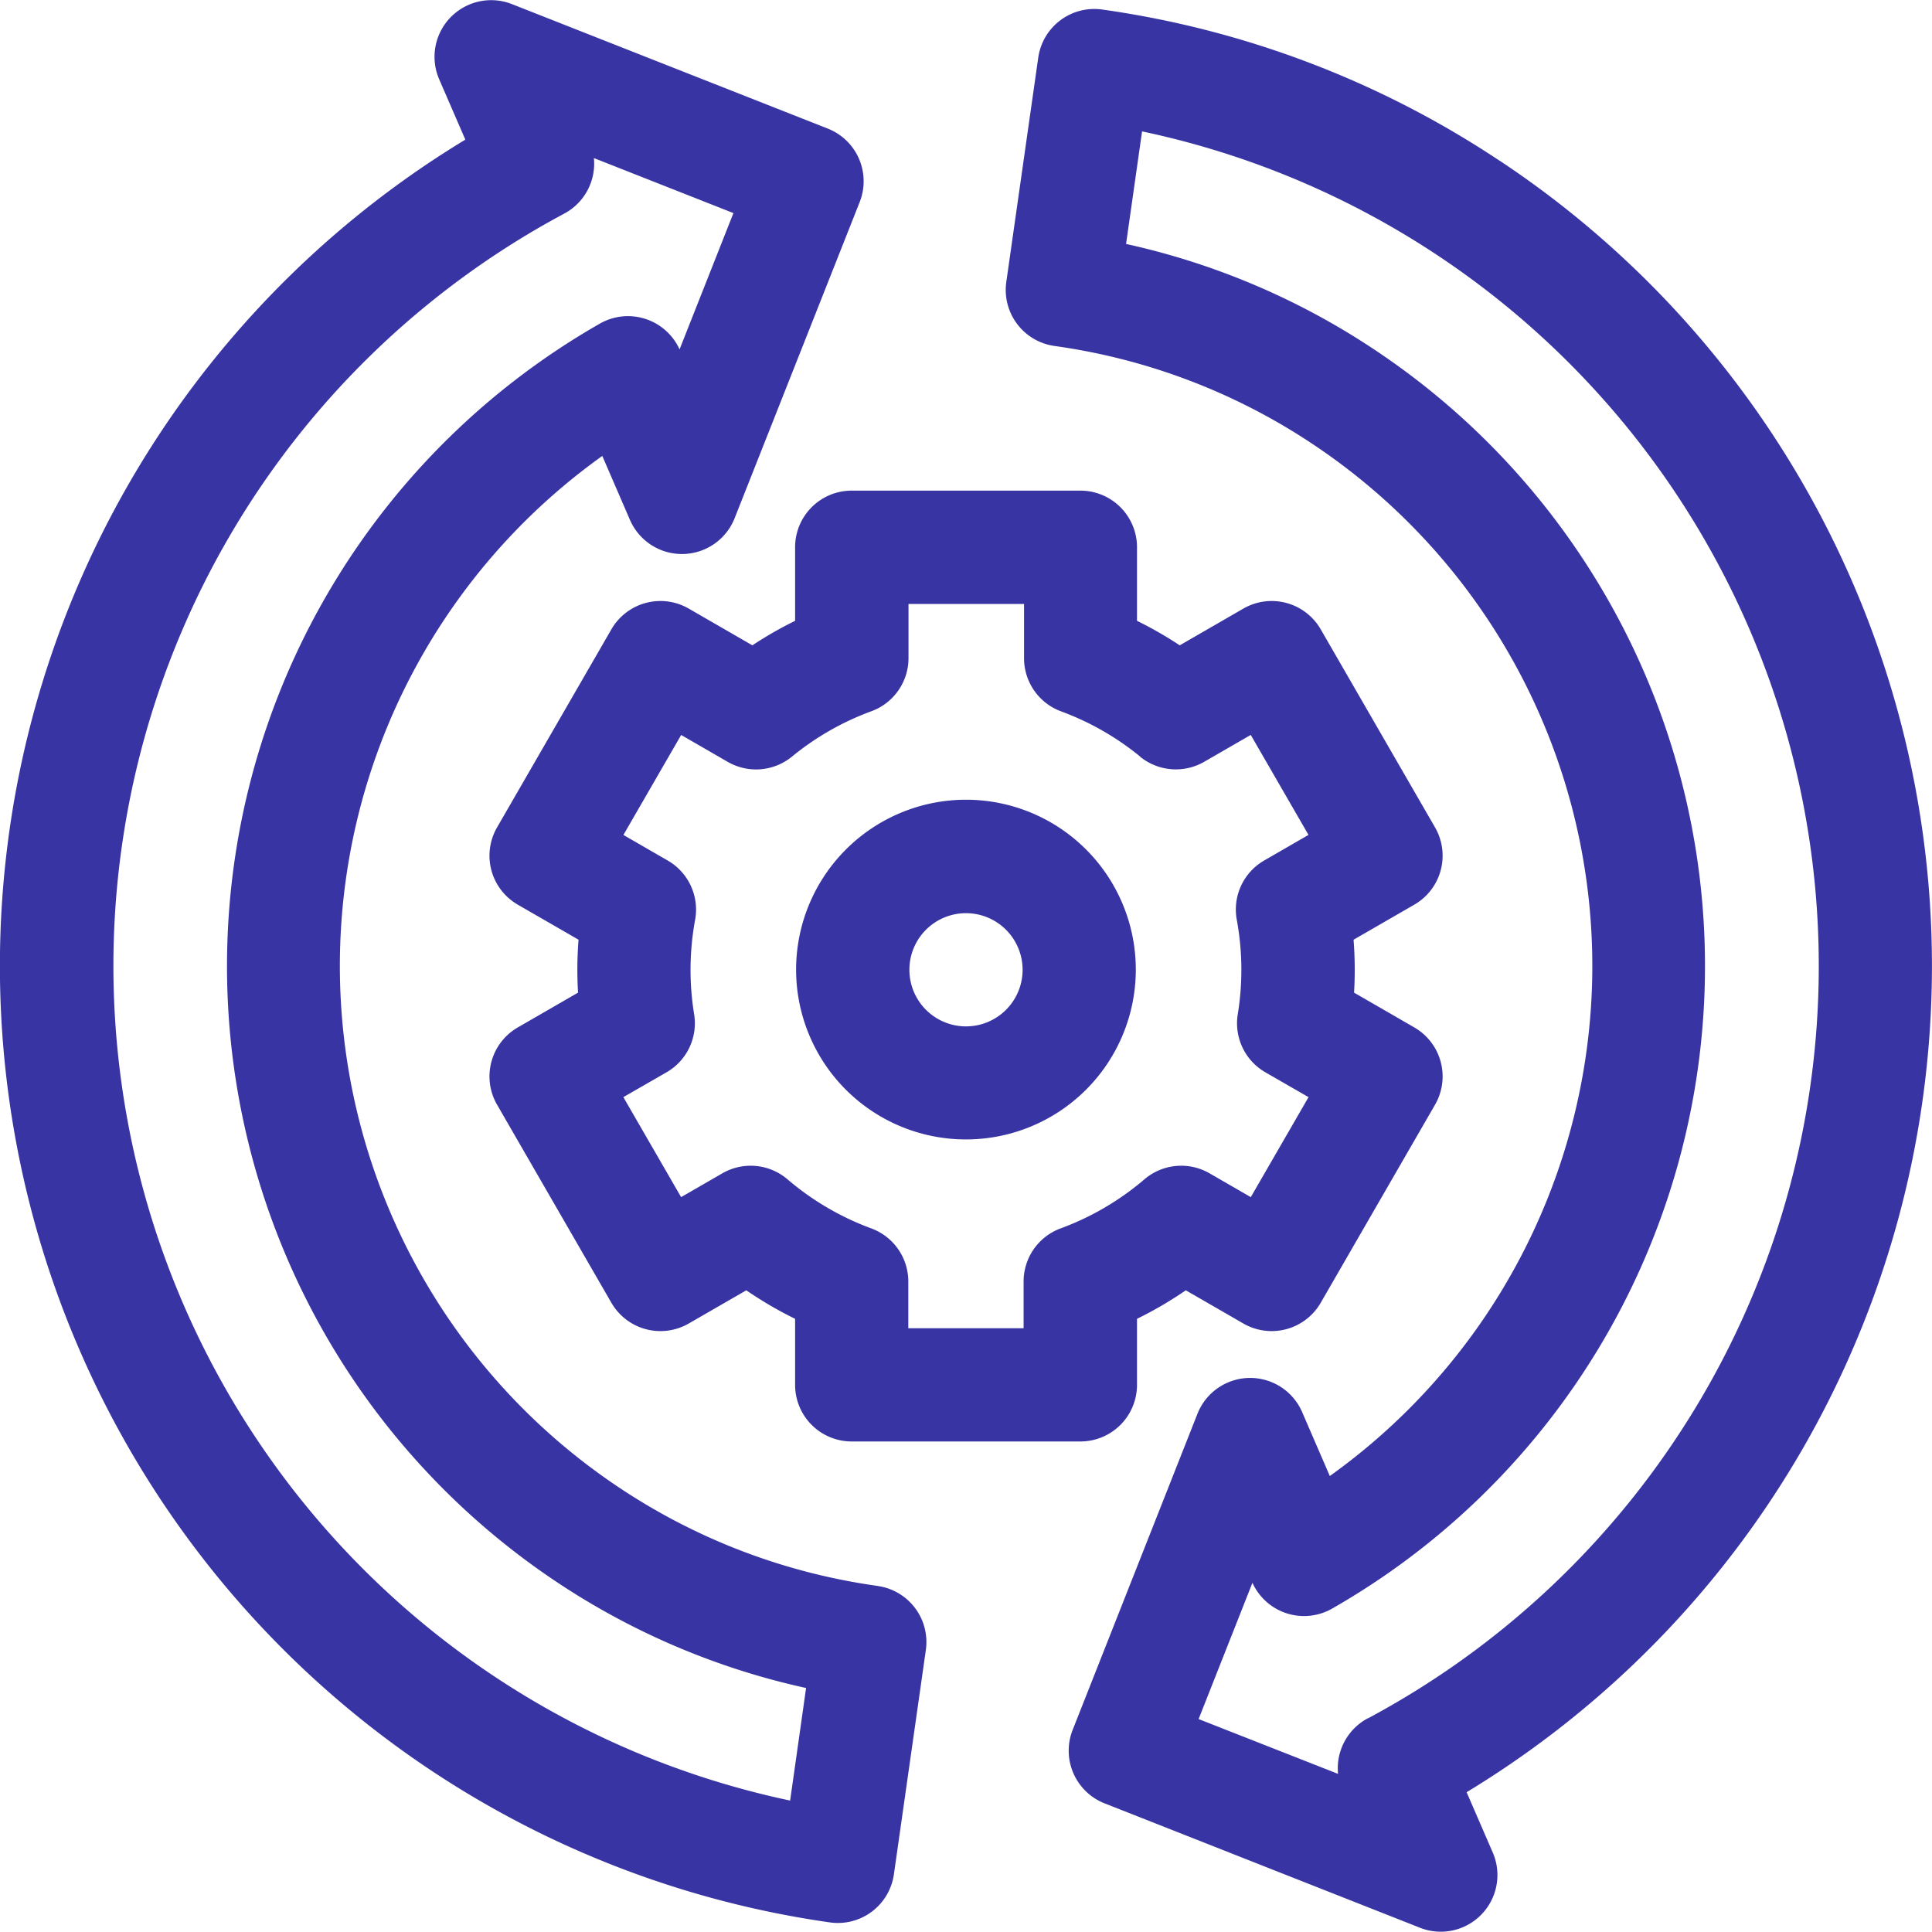
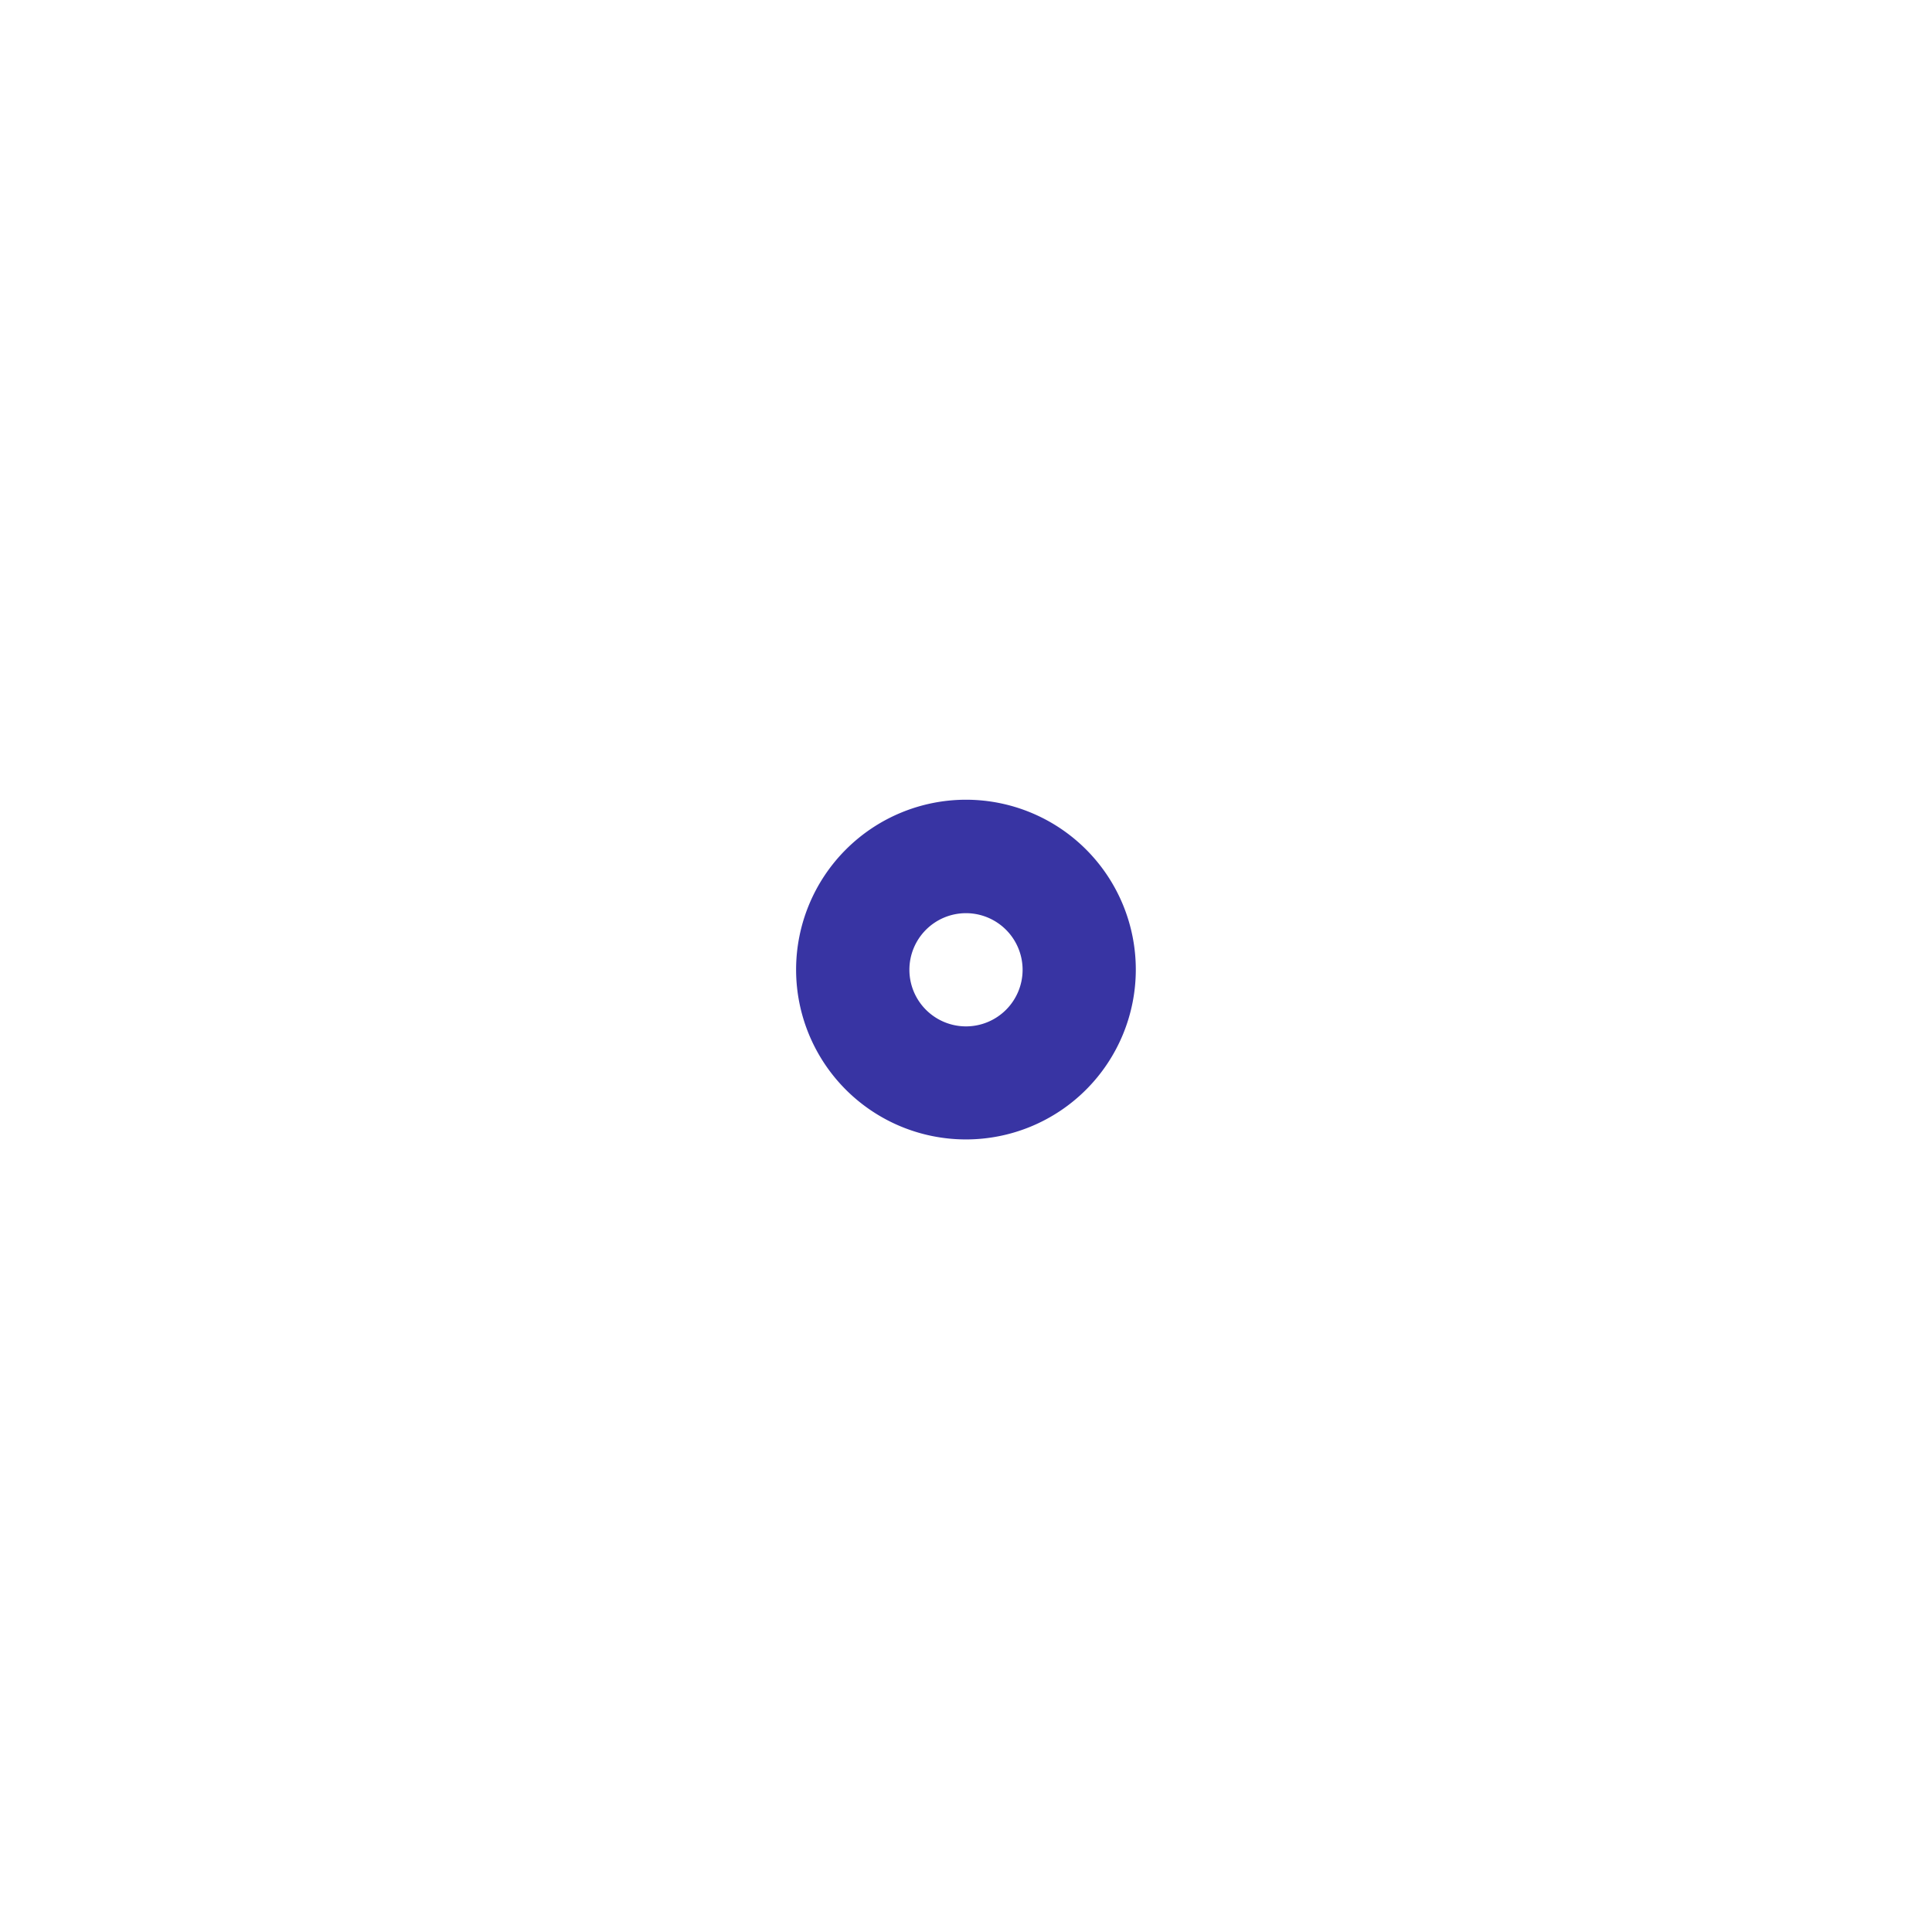
<svg xmlns="http://www.w3.org/2000/svg" width="38.878" height="38.878" viewBox="0 0 38.878 38.878">
  <defs>
    <style>.a{fill:#3834a3;}</style>
  </defs>
-   <path class="a" d="M141.562,130.019h-4.6a1.139,1.139,0,0,0-1.14,1.139v1.481a7.808,7.808,0,0,0-.86.493l-1.28-.739a1.14,1.14,0,0,0-1.557.417l-2.3,3.985a1.138,1.138,0,0,0,.417,1.556l1.222.705a7.8,7.8,0,0,0-.01,1.065l-1.212.7a1.138,1.138,0,0,0-.417,1.556l2.3,3.985a1.14,1.14,0,0,0,1.557.417l1.158-.668a7.8,7.8,0,0,0,.982.574v1.329a1.139,1.139,0,0,0,1.14,1.139h4.6a1.139,1.139,0,0,0,1.14-1.139v-1.329a7.777,7.777,0,0,0,.982-.574l1.158.668a1.14,1.14,0,0,0,1.557-.417l2.3-3.985a1.138,1.138,0,0,0-.417-1.556l-1.212-.7a7.812,7.812,0,0,0-.01-1.065l1.222-.705a1.138,1.138,0,0,0,.417-1.556l-2.3-3.985a1.14,1.14,0,0,0-1.557-.417l-1.28.739a7.785,7.785,0,0,0-.86-.493v-1.481A1.139,1.139,0,0,0,141.562,130.019Zm1.2,5.352a1.141,1.141,0,0,0,1.292.105l.937-.541,1.162,2.012-.892.515a1.139,1.139,0,0,0-.551,1.193,5.557,5.557,0,0,1,.02,1.9,1.138,1.138,0,0,0,.555,1.169l.869.5-1.162,2.012-.83-.479a1.14,1.14,0,0,0-1.31.12,5.533,5.533,0,0,1-1.686.988,1.139,1.139,0,0,0-.746,1.069v.94H138.1v-.94a1.139,1.139,0,0,0-.746-1.069,5.532,5.532,0,0,1-1.686-.988,1.14,1.14,0,0,0-1.31-.12l-.83.479-1.162-2.012.869-.5a1.138,1.138,0,0,0,.555-1.169,5.558,5.558,0,0,1,.02-1.9,1.139,1.139,0,0,0-.551-1.192l-.892-.515,1.162-2.012.937.541a1.14,1.14,0,0,0,1.292-.105,5.532,5.532,0,0,1,1.6-.914,1.139,1.139,0,0,0,.746-1.069V132.3h2.325v1.092a1.139,1.139,0,0,0,.746,1.069A5.534,5.534,0,0,1,142.766,135.371Z" transform="translate(-119.822 -120.146)" />
  <path class="a" d="M210.981,215.422A3.418,3.418,0,1,0,214.4,212,3.421,3.421,0,0,0,210.981,215.422Zm4.558,0a1.139,1.139,0,1,1-1.139-1.139A1.14,1.14,0,0,1,215.539,215.422Z" transform="translate(-194.961 -195.907)" />
-   <path class="a" d="M17.662,31.914a12.459,12.459,0,0,1-5.189-1.97,12.613,12.613,0,0,1-.353-20.769l.557,1.287a1.14,1.14,0,0,0,2.106-.034L17.3,4.065a1.139,1.139,0,0,0-.642-1.477L10.3.082A1.14,1.14,0,0,0,8.837,1.594L9.364,2.81A19.442,19.442,0,0,0,16.7,38.685a1.139,1.139,0,0,0,1.288-.967l.643-4.515a1.139,1.139,0,0,0-.97-1.288ZM15.9,36.233A17.167,17.167,0,0,1,11.351,4.3a1.139,1.139,0,0,0,.6-1.119l2.808,1.107L13.675,7.031a1.14,1.14,0,0,0-1.6-.521,14.892,14.892,0,0,0-.86,25.333,14.724,14.724,0,0,0,5.006,2.125Z" transform="translate(0 0)" />
-   <path class="a" d="M276.421,5.444a19.275,19.275,0,0,0-8-3.045,1.139,1.139,0,0,0-1.288.967l-.643,4.515a1.139,1.139,0,0,0,.97,1.288,12.459,12.459,0,0,1,5.189,1.97A12.613,12.613,0,0,1,273,31.909l-.557-1.287a1.14,1.14,0,0,0-2.106.034l-2.512,6.363a1.139,1.139,0,0,0,.642,1.477L274.816,41a1.14,1.14,0,0,0,1.464-1.512l-.527-1.216a19.443,19.443,0,0,0,.667-32.83Zm-2.655,31.34a1.139,1.139,0,0,0-.6,1.119L270.36,36.8l1.083-2.742a1.14,1.14,0,0,0,1.6.521,14.892,14.892,0,0,0,.86-25.333A14.724,14.724,0,0,0,268.9,7.116l.322-2.265a17.167,17.167,0,0,1,4.547,31.934Z" transform="translate(-246.24 -2.207)" />
</svg>